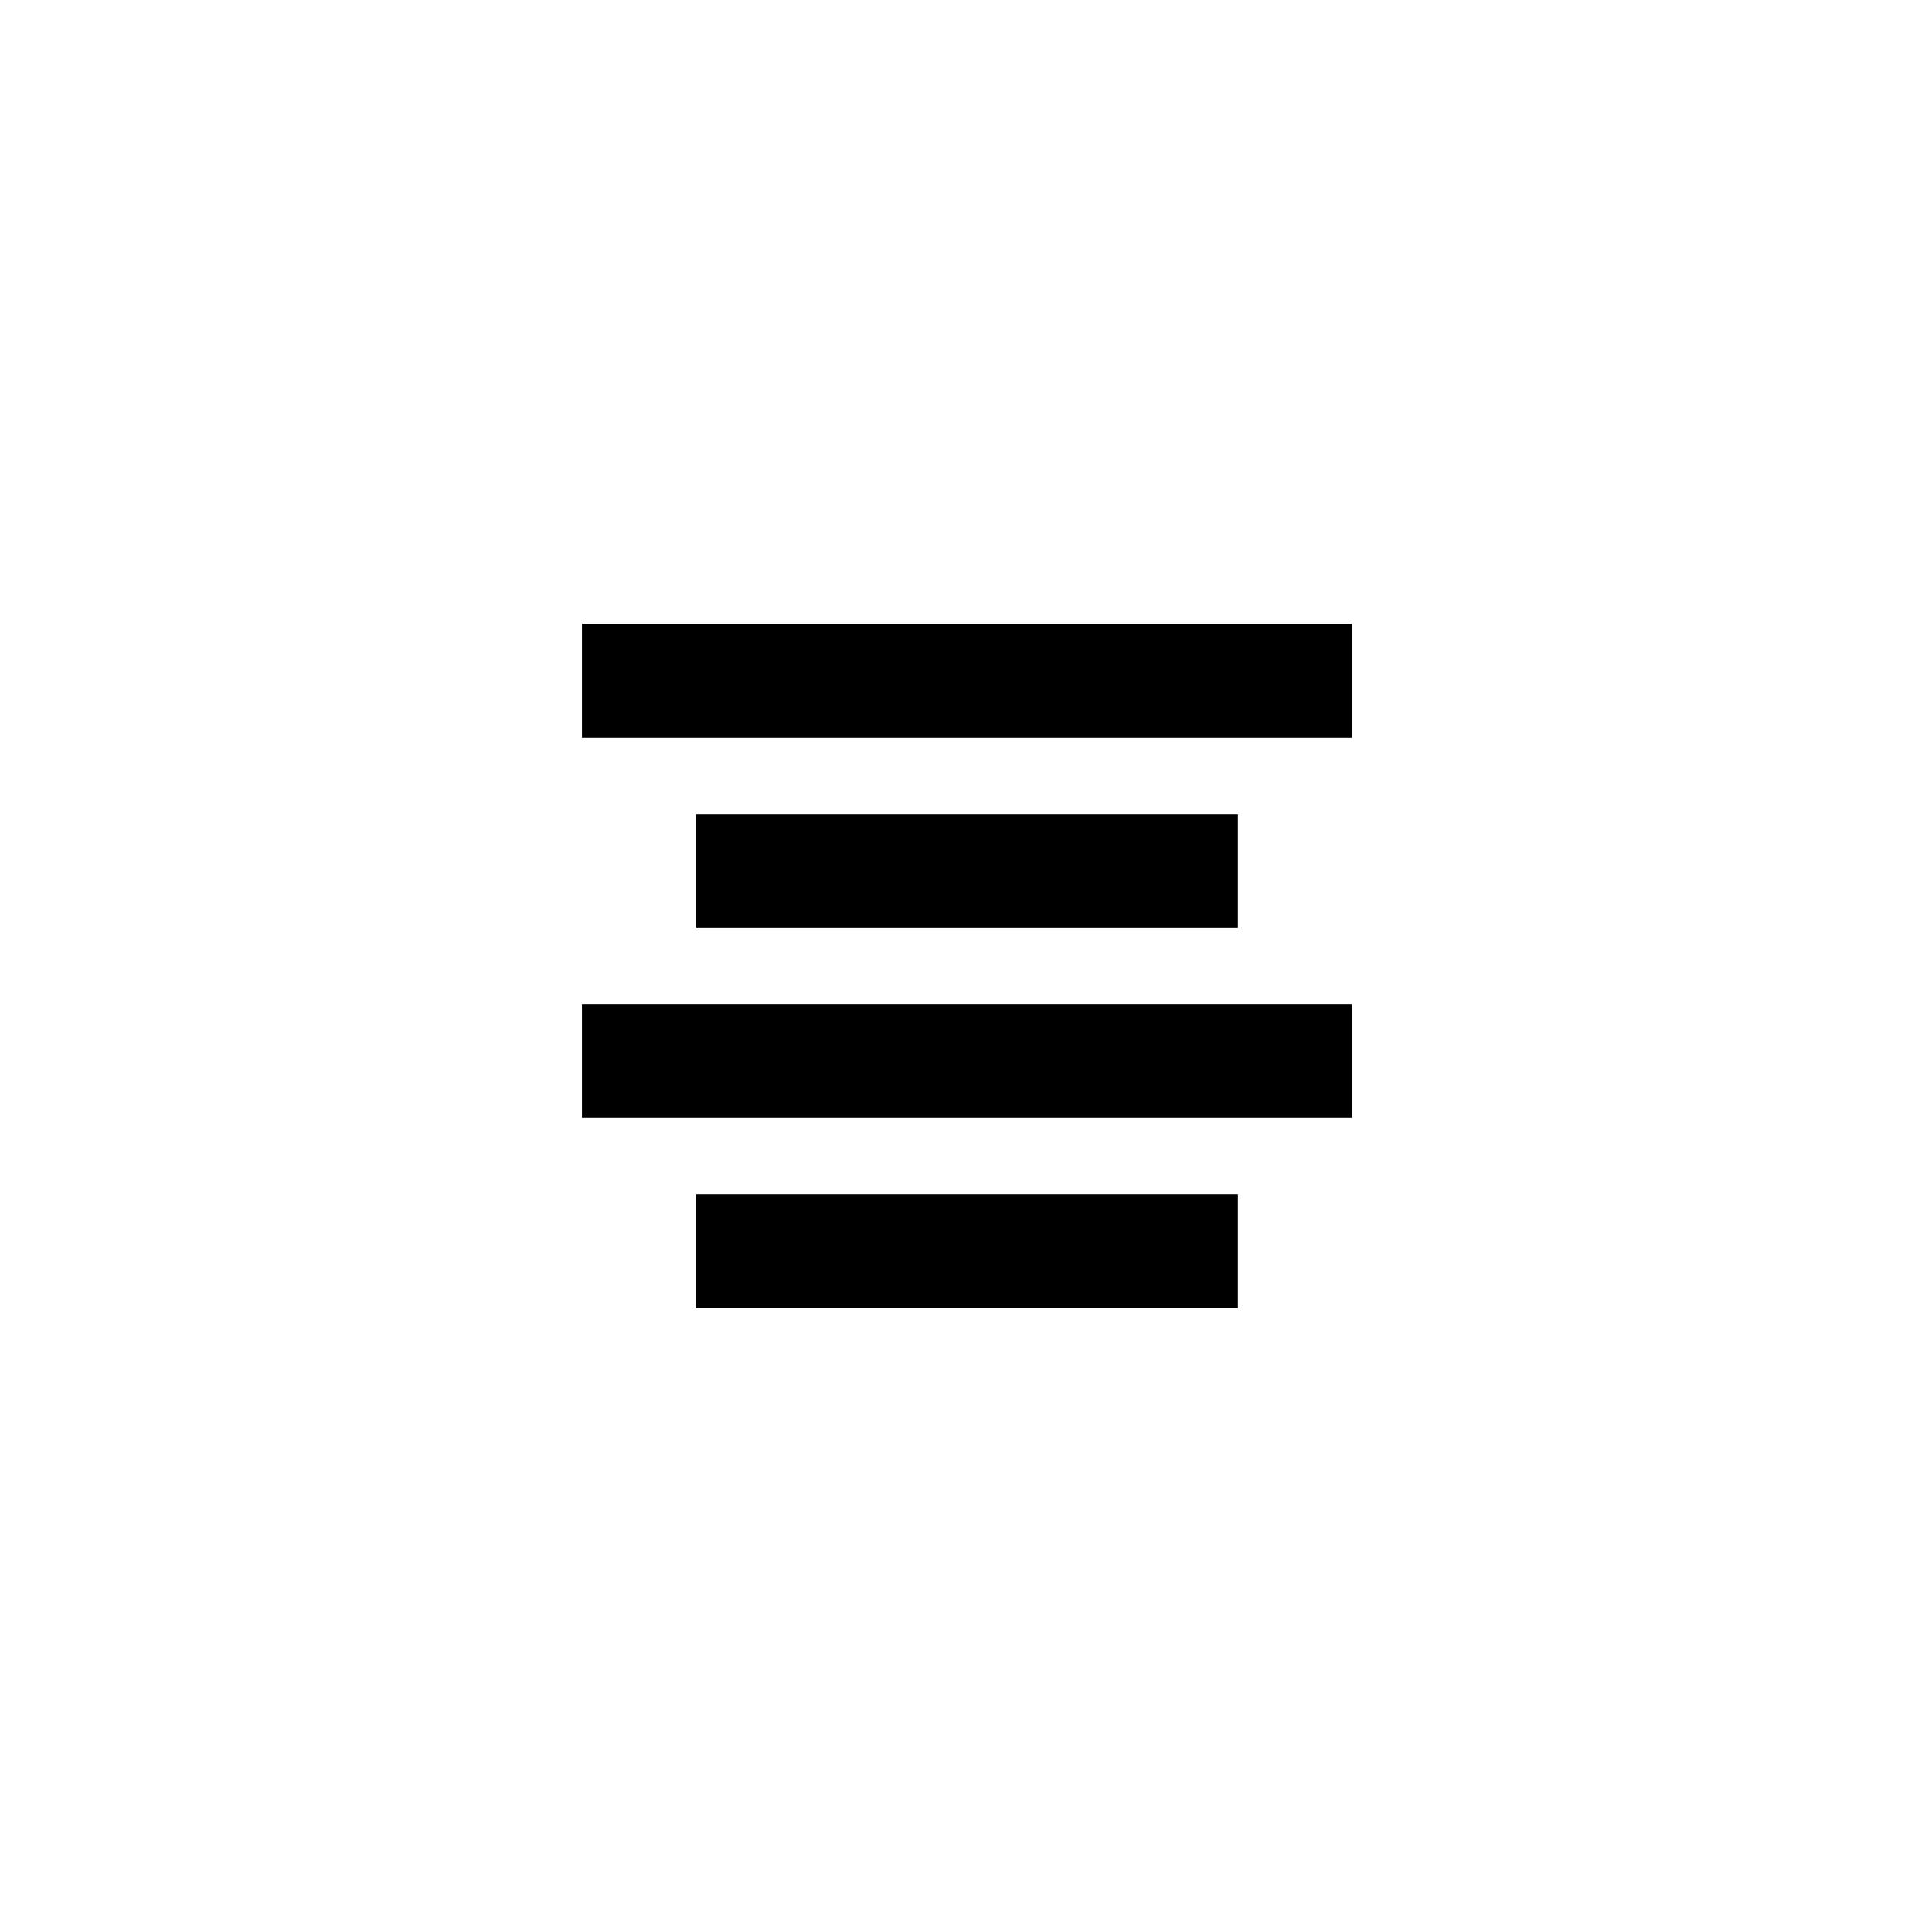
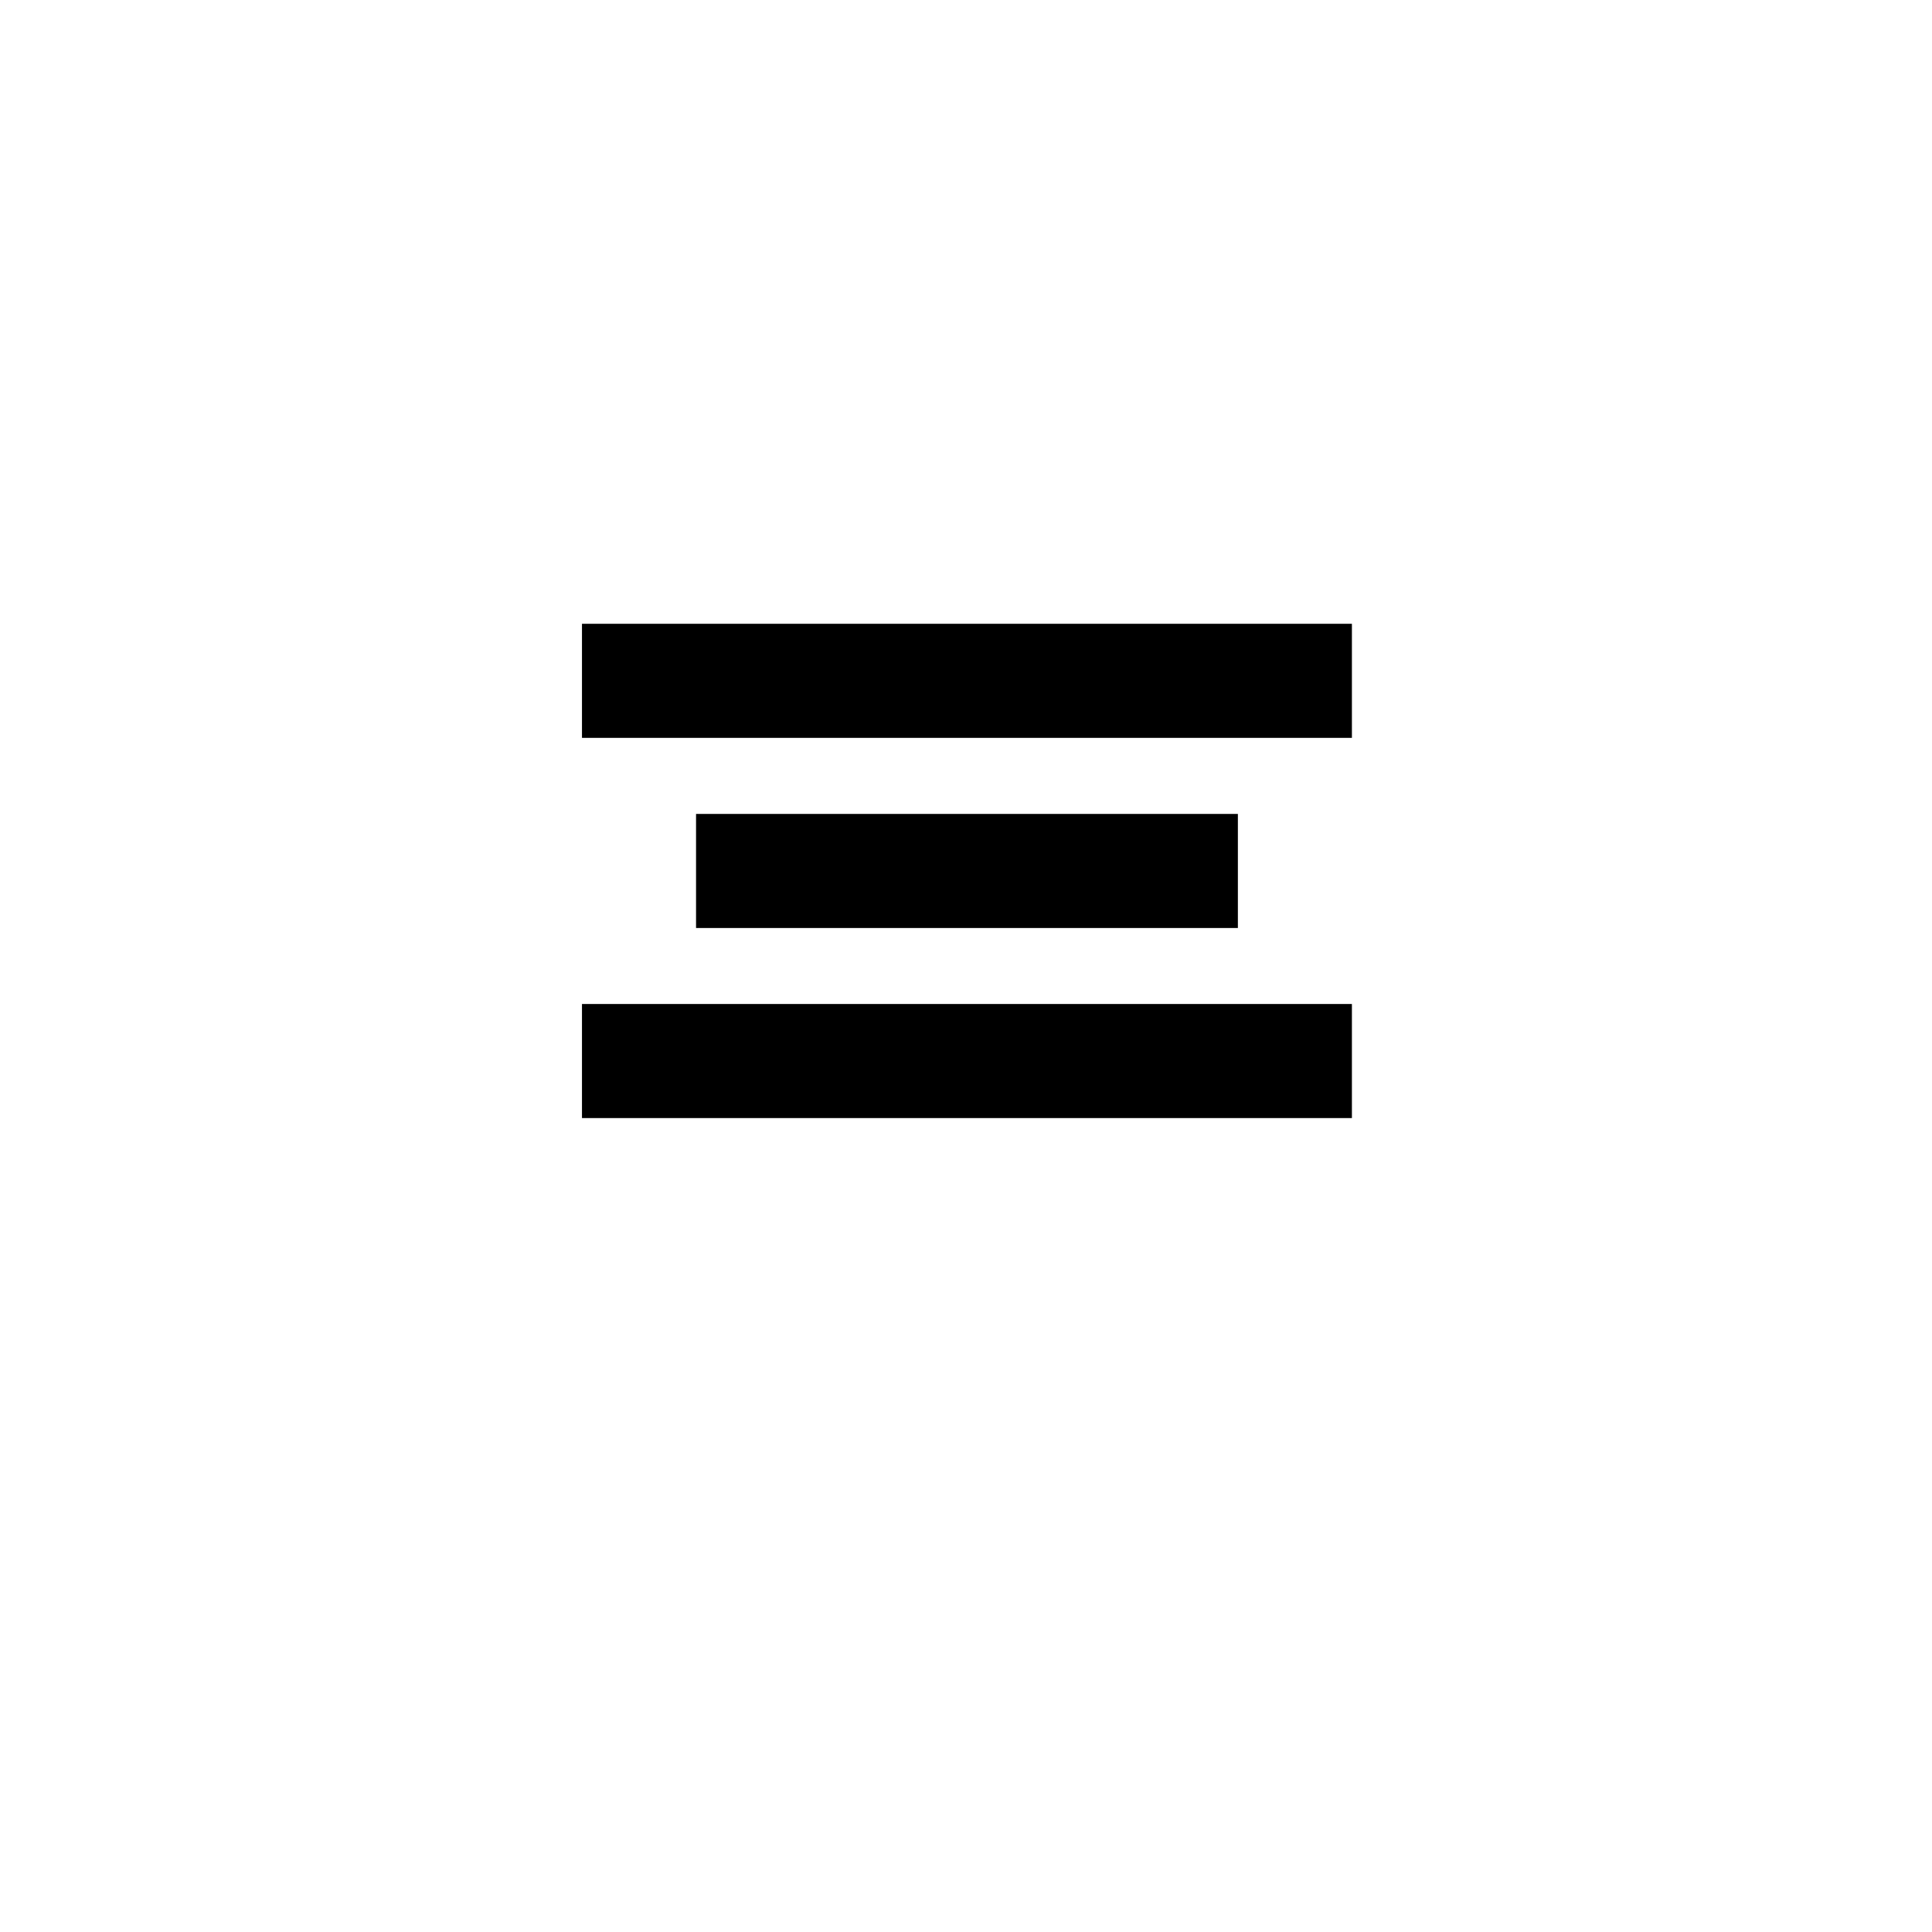
<svg xmlns="http://www.w3.org/2000/svg" fill="#000000" width="800px" height="800px" version="1.1" viewBox="144 144 512 512">
  <g>
    <path d="m298.23 309.31h204.04v30.23h-204.04z" />
    <path d="m328.46 359.7h143.59v30.23h-143.59z" />
    <path d="m298.23 410.07h204.04v30.23h-204.04z" />
-     <path d="m328.46 460.46h143.59v30.23h-143.59z" />
  </g>
</svg>